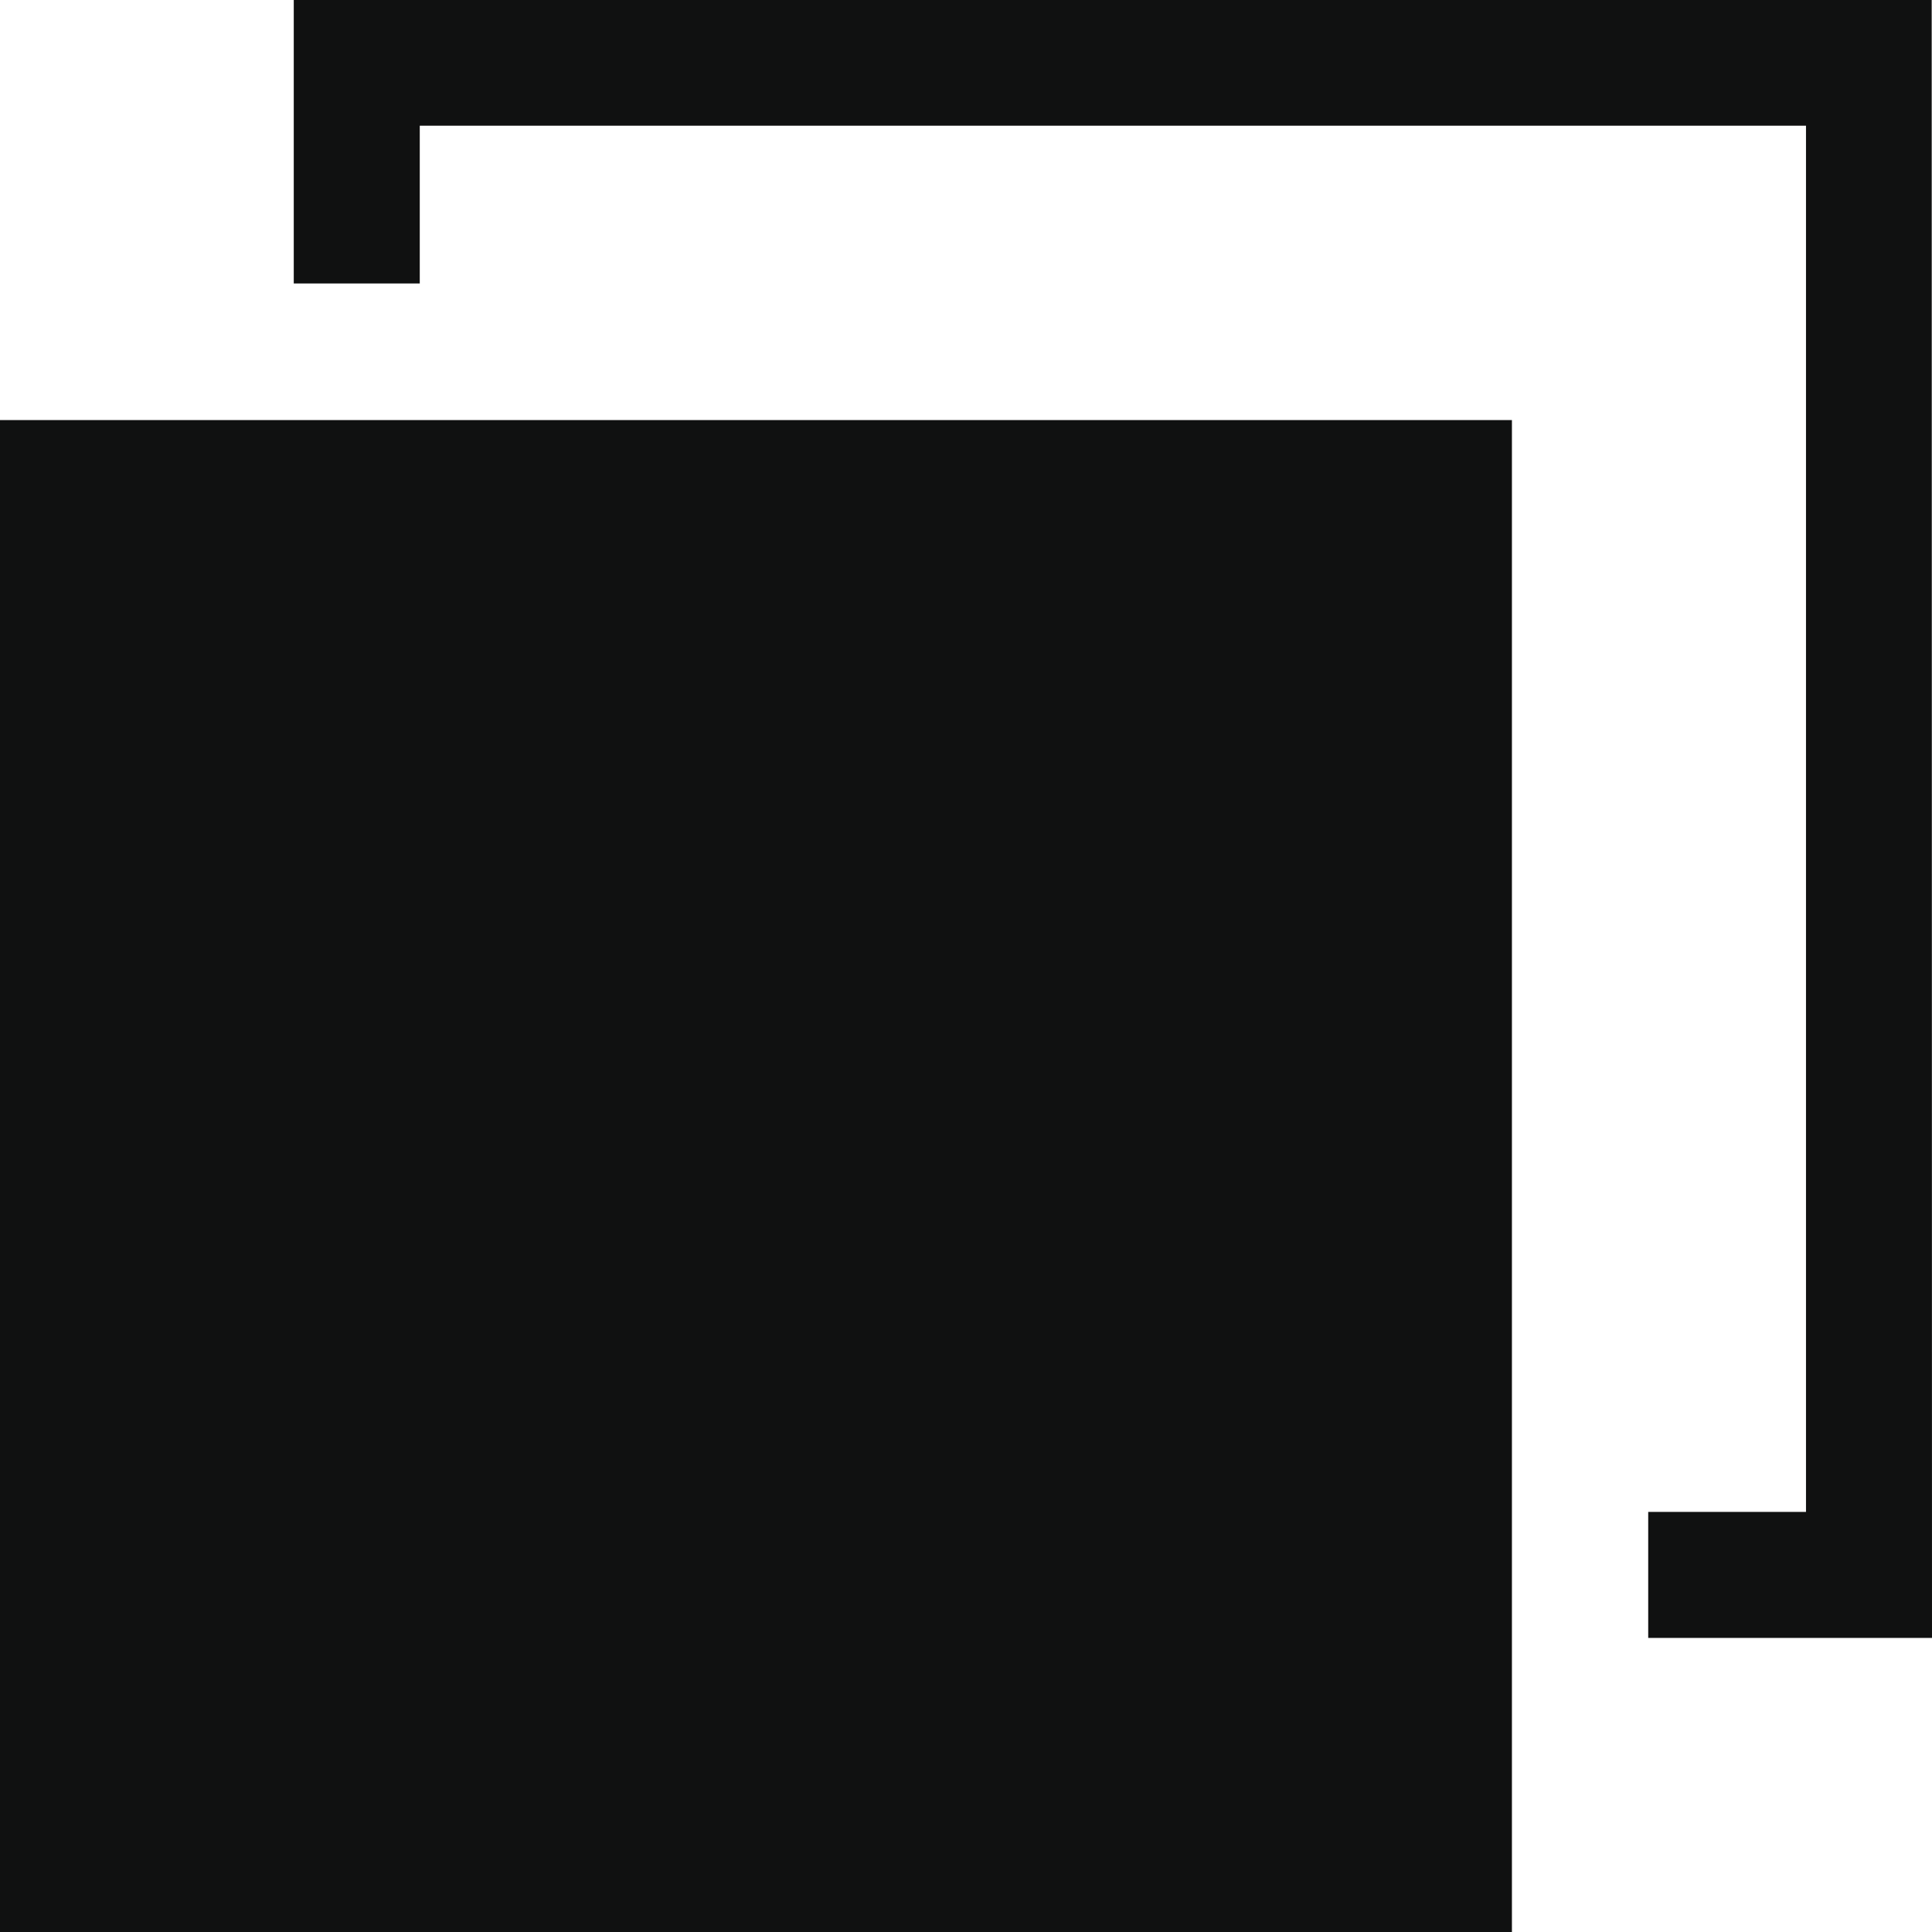
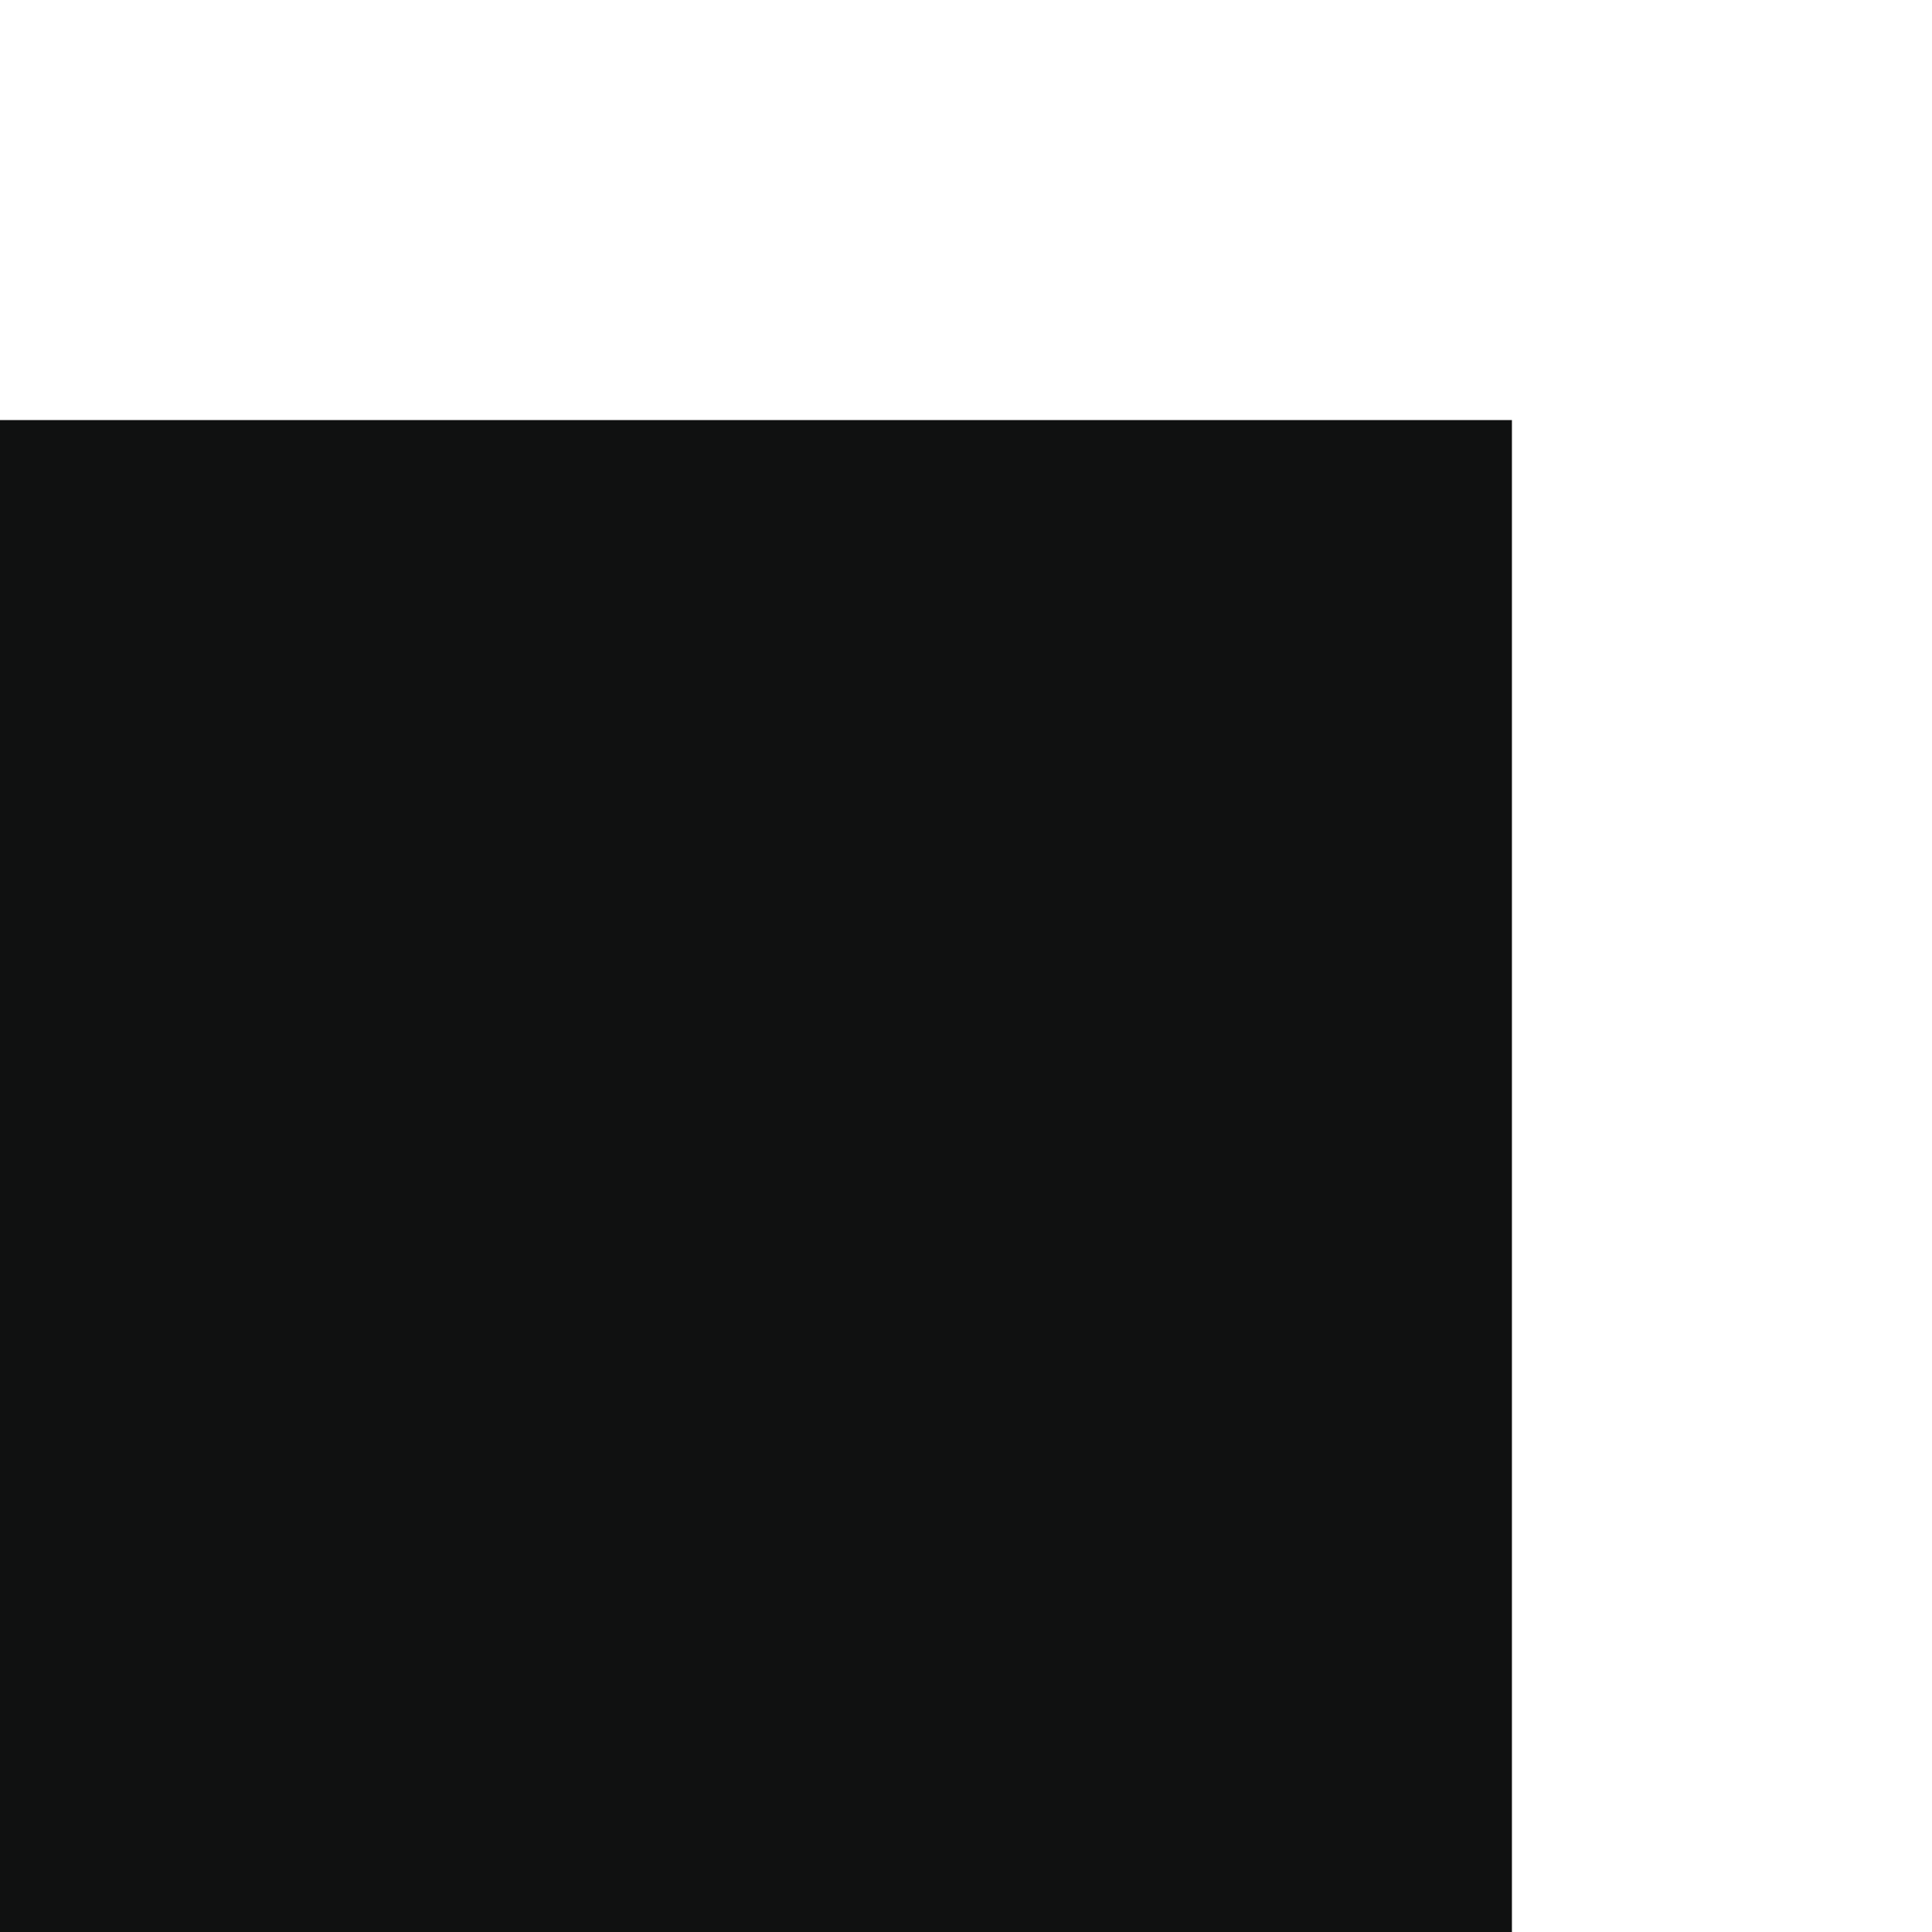
<svg xmlns="http://www.w3.org/2000/svg" width="12.404" height="12.404" viewBox="0 0 12.404 12.404">
  <g id="グループ_1382" data-name="グループ 1382" transform="translate(0 0.404)">
-     <path id="パス_430" data-name="パス 430" d="M1352.348,60.379h-1.822V59.57h1.013v-8.9h-8.9v1.013h-.809V49.863h10.516Z" transform="translate(-1339.944 -50.267)" fill="#101111" />
    <rect id="長方形_399" data-name="長方形 399" width="9.707" height="9.707" transform="translate(0 2.293)" fill="#101111" />
  </g>
</svg>